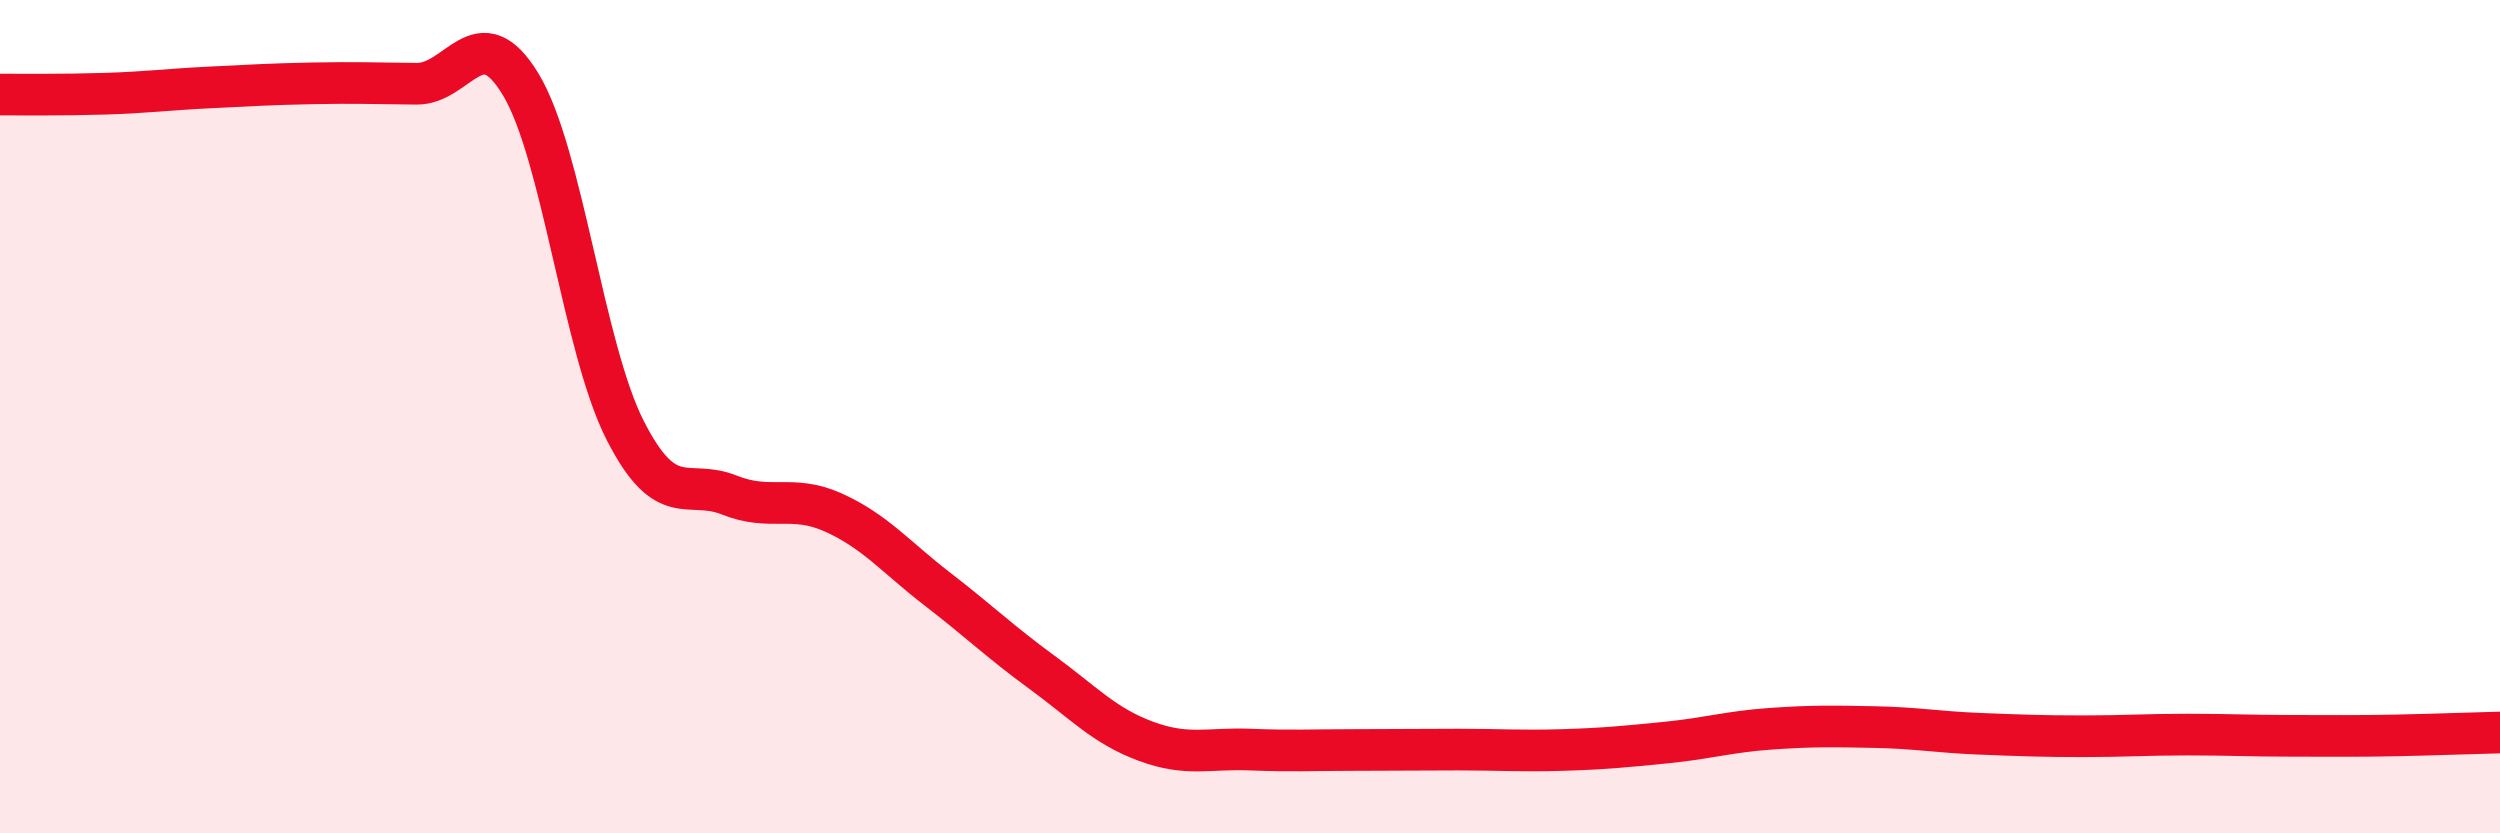
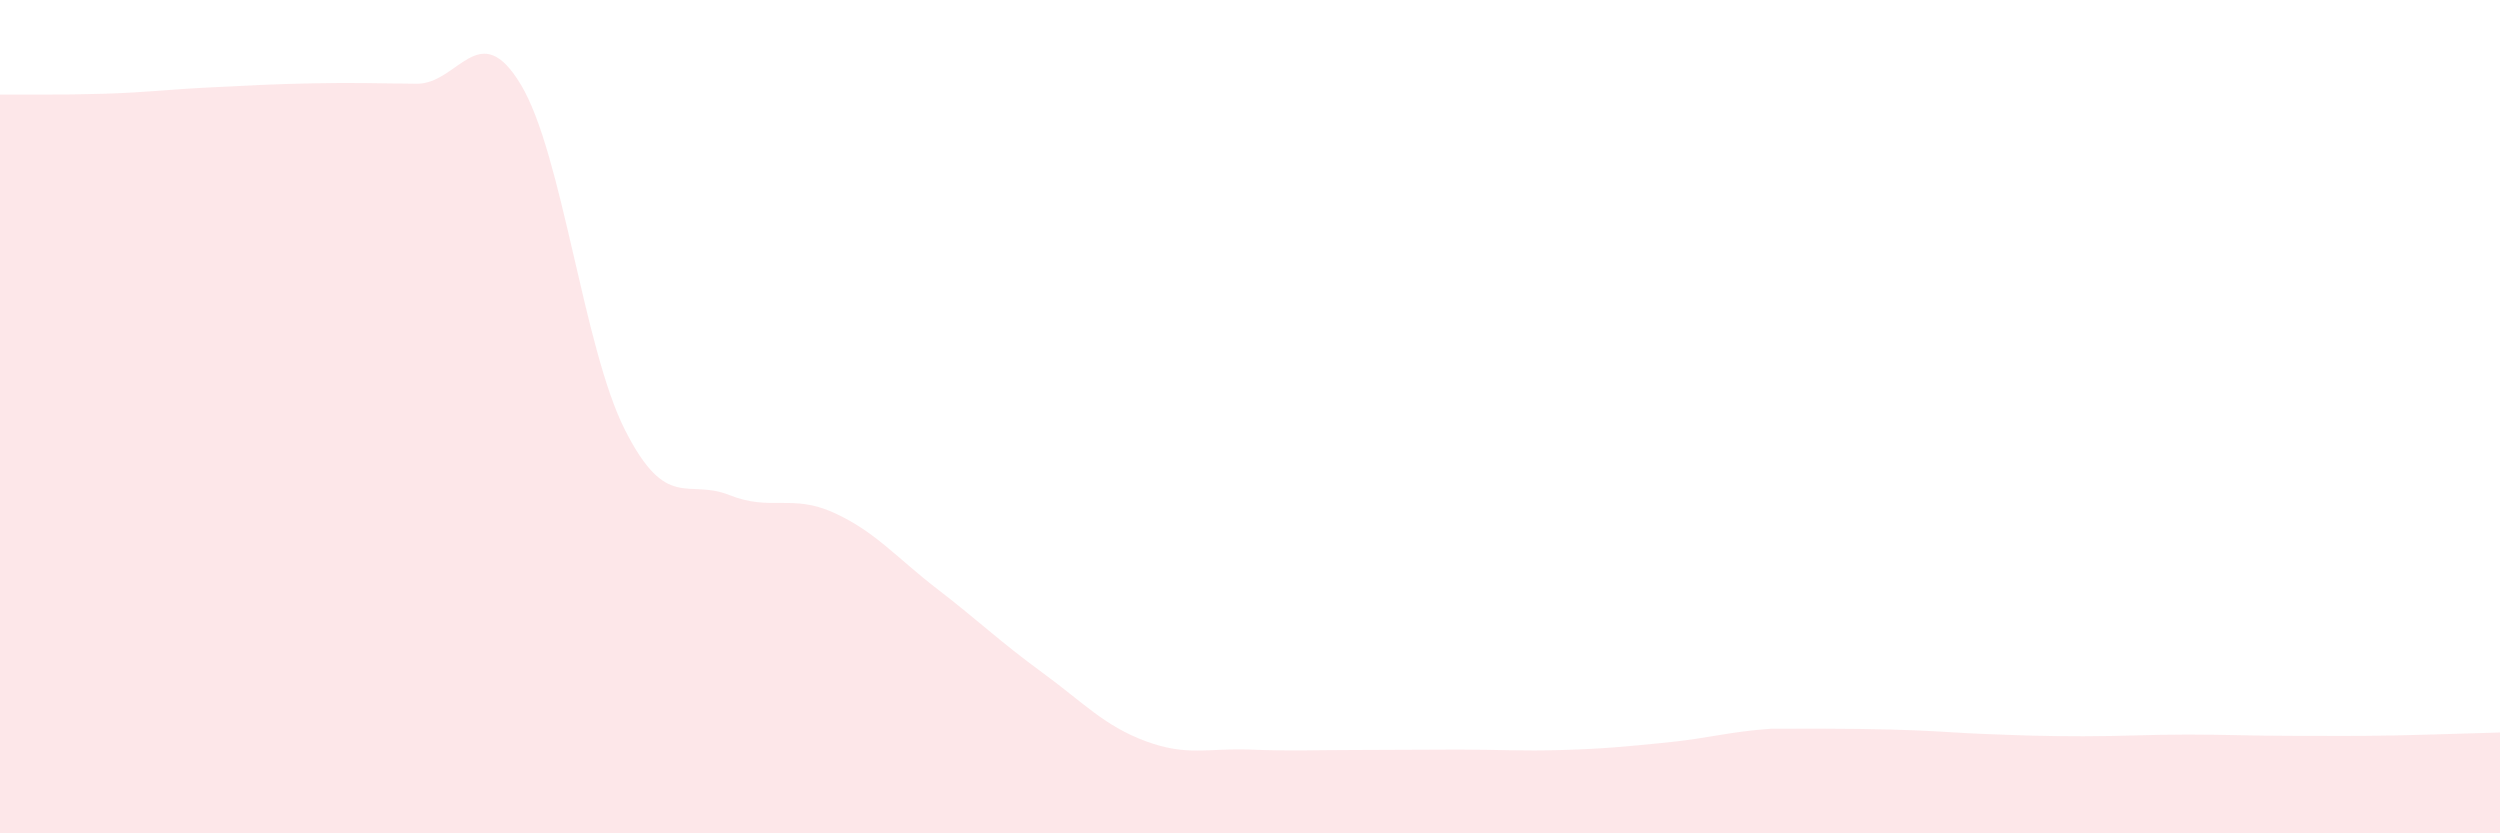
<svg xmlns="http://www.w3.org/2000/svg" width="60" height="20" viewBox="0 0 60 20">
-   <path d="M 0,2.27 C 0.5,2.27 1.5,2.28 2.5,2.25 C 3.5,2.22 4,2.15 5,2.1 C 6,2.05 6.5,2.02 7.5,2 C 8.5,1.98 9,2 10,2.01 C 11,2.02 11.5,0.37 12.5,2.03 C 13.5,3.69 14,8.35 15,10.32 C 16,12.29 16.5,11.48 17.5,11.88 C 18.5,12.28 19,11.85 20,12.3 C 21,12.75 21.5,13.37 22.5,14.14 C 23.5,14.91 24,15.4 25,16.13 C 26,16.86 26.5,17.42 27.5,17.79 C 28.5,18.16 29,17.95 30,17.99 C 31,18.03 31.5,18 32.5,18 C 33.5,18 34,17.99 35,17.99 C 36,17.99 36.5,18.03 37.5,18 C 38.5,17.97 39,17.92 40,17.82 C 41,17.72 41.5,17.56 42.5,17.49 C 43.5,17.42 44,17.43 45,17.45 C 46,17.47 46.5,17.57 47.5,17.61 C 48.5,17.65 49,17.67 50,17.67 C 51,17.67 51.5,17.63 52.5,17.63 C 53.5,17.63 54,17.66 55,17.66 C 56,17.66 56.5,17.67 57.5,17.65 C 58.5,17.63 59.5,17.59 60,17.58L60 20L0 20Z" fill="#EB0A25" opacity="0.1" stroke-linecap="round" stroke-linejoin="round" />
-   <path d="M 0,2.27 C 0.5,2.27 1.5,2.28 2.5,2.25 C 3.5,2.22 4,2.15 5,2.1 C 6,2.05 6.5,2.02 7.5,2 C 8.5,1.98 9,2 10,2.01 C 11,2.02 11.5,0.37 12.5,2.03 C 13.5,3.69 14,8.35 15,10.32 C 16,12.29 16.5,11.48 17.5,11.88 C 18.5,12.28 19,11.85 20,12.3 C 21,12.75 21.5,13.37 22.5,14.14 C 23.5,14.91 24,15.4 25,16.13 C 26,16.86 26.5,17.42 27.5,17.79 C 28.5,18.16 29,17.95 30,17.99 C 31,18.03 31.5,18 32.5,18 C 33.5,18 34,17.99 35,17.99 C 36,17.99 36.5,18.03 37.5,18 C 38.5,17.97 39,17.92 40,17.82 C 41,17.72 41.5,17.56 42.5,17.49 C 43.5,17.42 44,17.43 45,17.45 C 46,17.47 46.5,17.57 47.5,17.61 C 48.5,17.65 49,17.67 50,17.67 C 51,17.67 51.5,17.63 52.5,17.63 C 53.5,17.63 54,17.66 55,17.66 C 56,17.66 56.5,17.67 57.5,17.65 C 58.5,17.63 59.5,17.59 60,17.58" stroke="#EB0A25" stroke-width="1" fill="none" stroke-linecap="round" stroke-linejoin="round" />
+   <path d="M 0,2.27 C 0.5,2.27 1.5,2.28 2.5,2.25 C 3.5,2.22 4,2.15 5,2.1 C 6,2.05 6.5,2.02 7.5,2 C 8.5,1.98 9,2 10,2.01 C 11,2.02 11.5,0.37 12.5,2.03 C 13.5,3.69 14,8.35 15,10.32 C 16,12.29 16.5,11.48 17.5,11.88 C 18.5,12.28 19,11.85 20,12.3 C 21,12.75 21.5,13.37 22.5,14.14 C 23.5,14.91 24,15.4 25,16.13 C 26,16.86 26.5,17.42 27.5,17.79 C 28.5,18.16 29,17.95 30,17.99 C 31,18.03 31.5,18 32.5,18 C 33.5,18 34,17.99 35,17.99 C 36,17.99 36.5,18.03 37.5,18 C 38.5,17.97 39,17.92 40,17.82 C 41,17.72 41.5,17.56 42.5,17.49 C 46,17.47 46.5,17.57 47.5,17.61 C 48.5,17.65 49,17.67 50,17.67 C 51,17.67 51.5,17.63 52.5,17.63 C 53.5,17.63 54,17.66 55,17.66 C 56,17.66 56.5,17.67 57.5,17.65 C 58.5,17.63 59.5,17.59 60,17.58L60 20L0 20Z" fill="#EB0A25" opacity="0.1" stroke-linecap="round" stroke-linejoin="round" />
</svg>